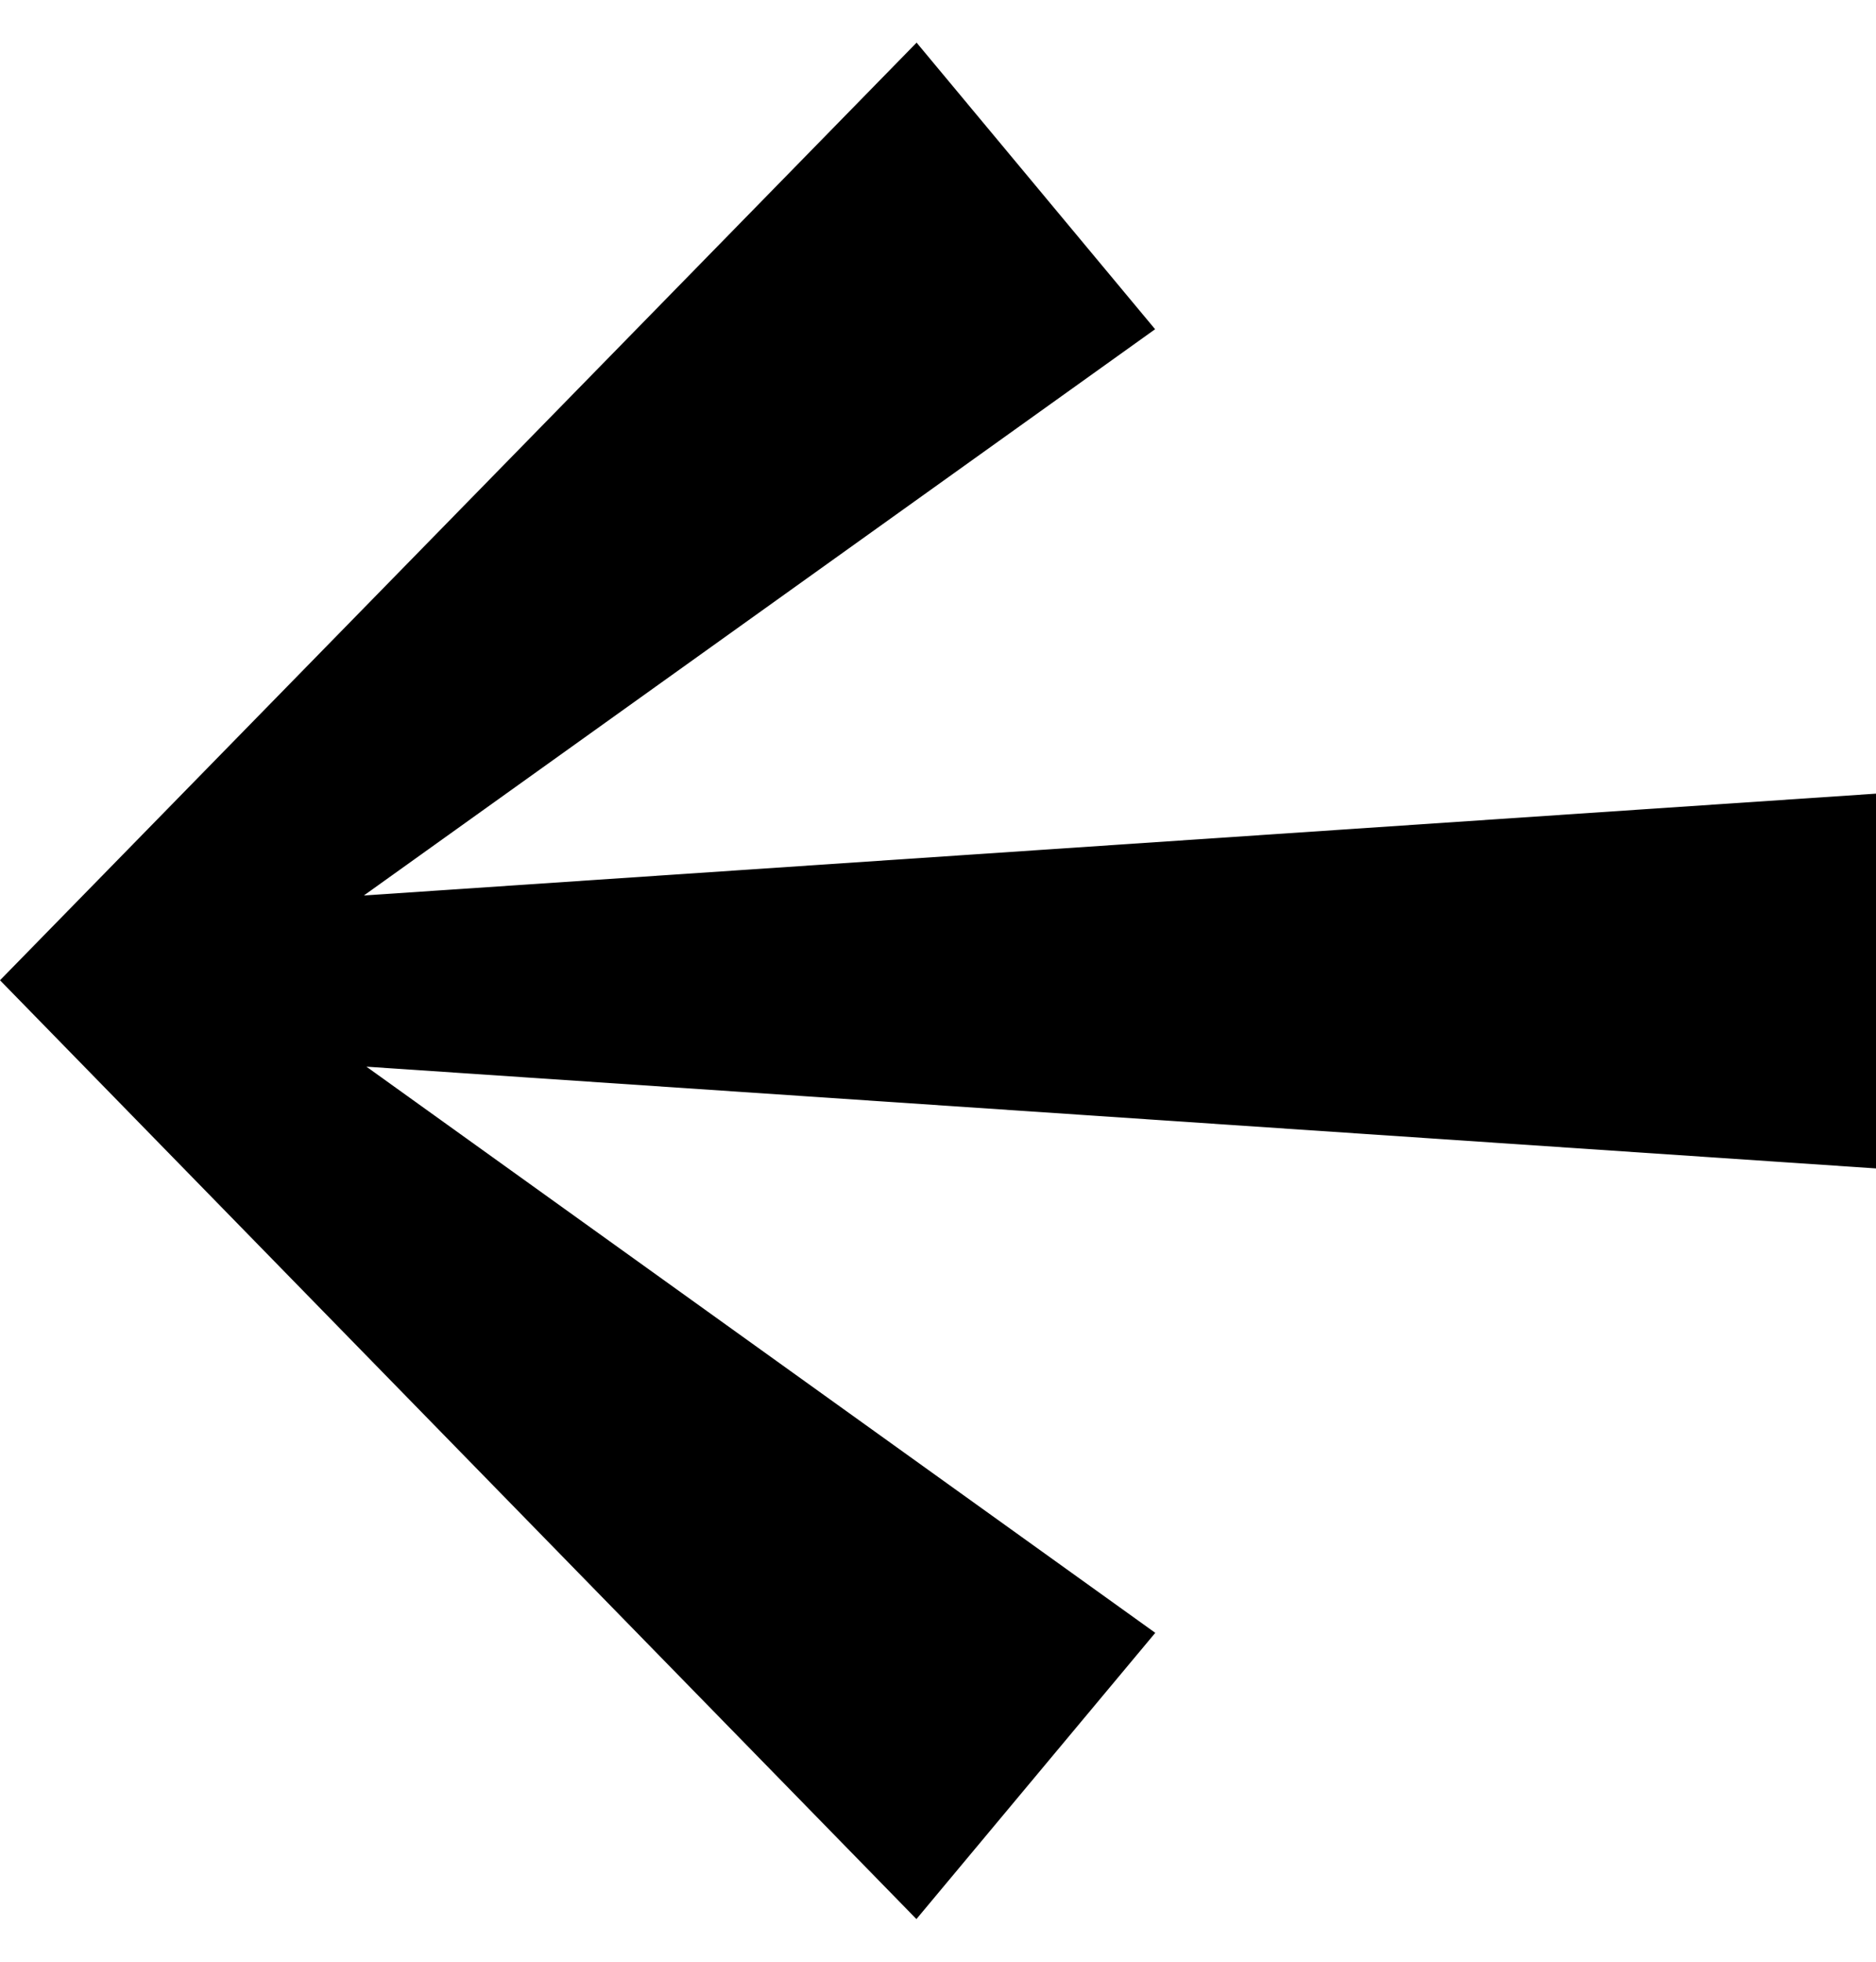
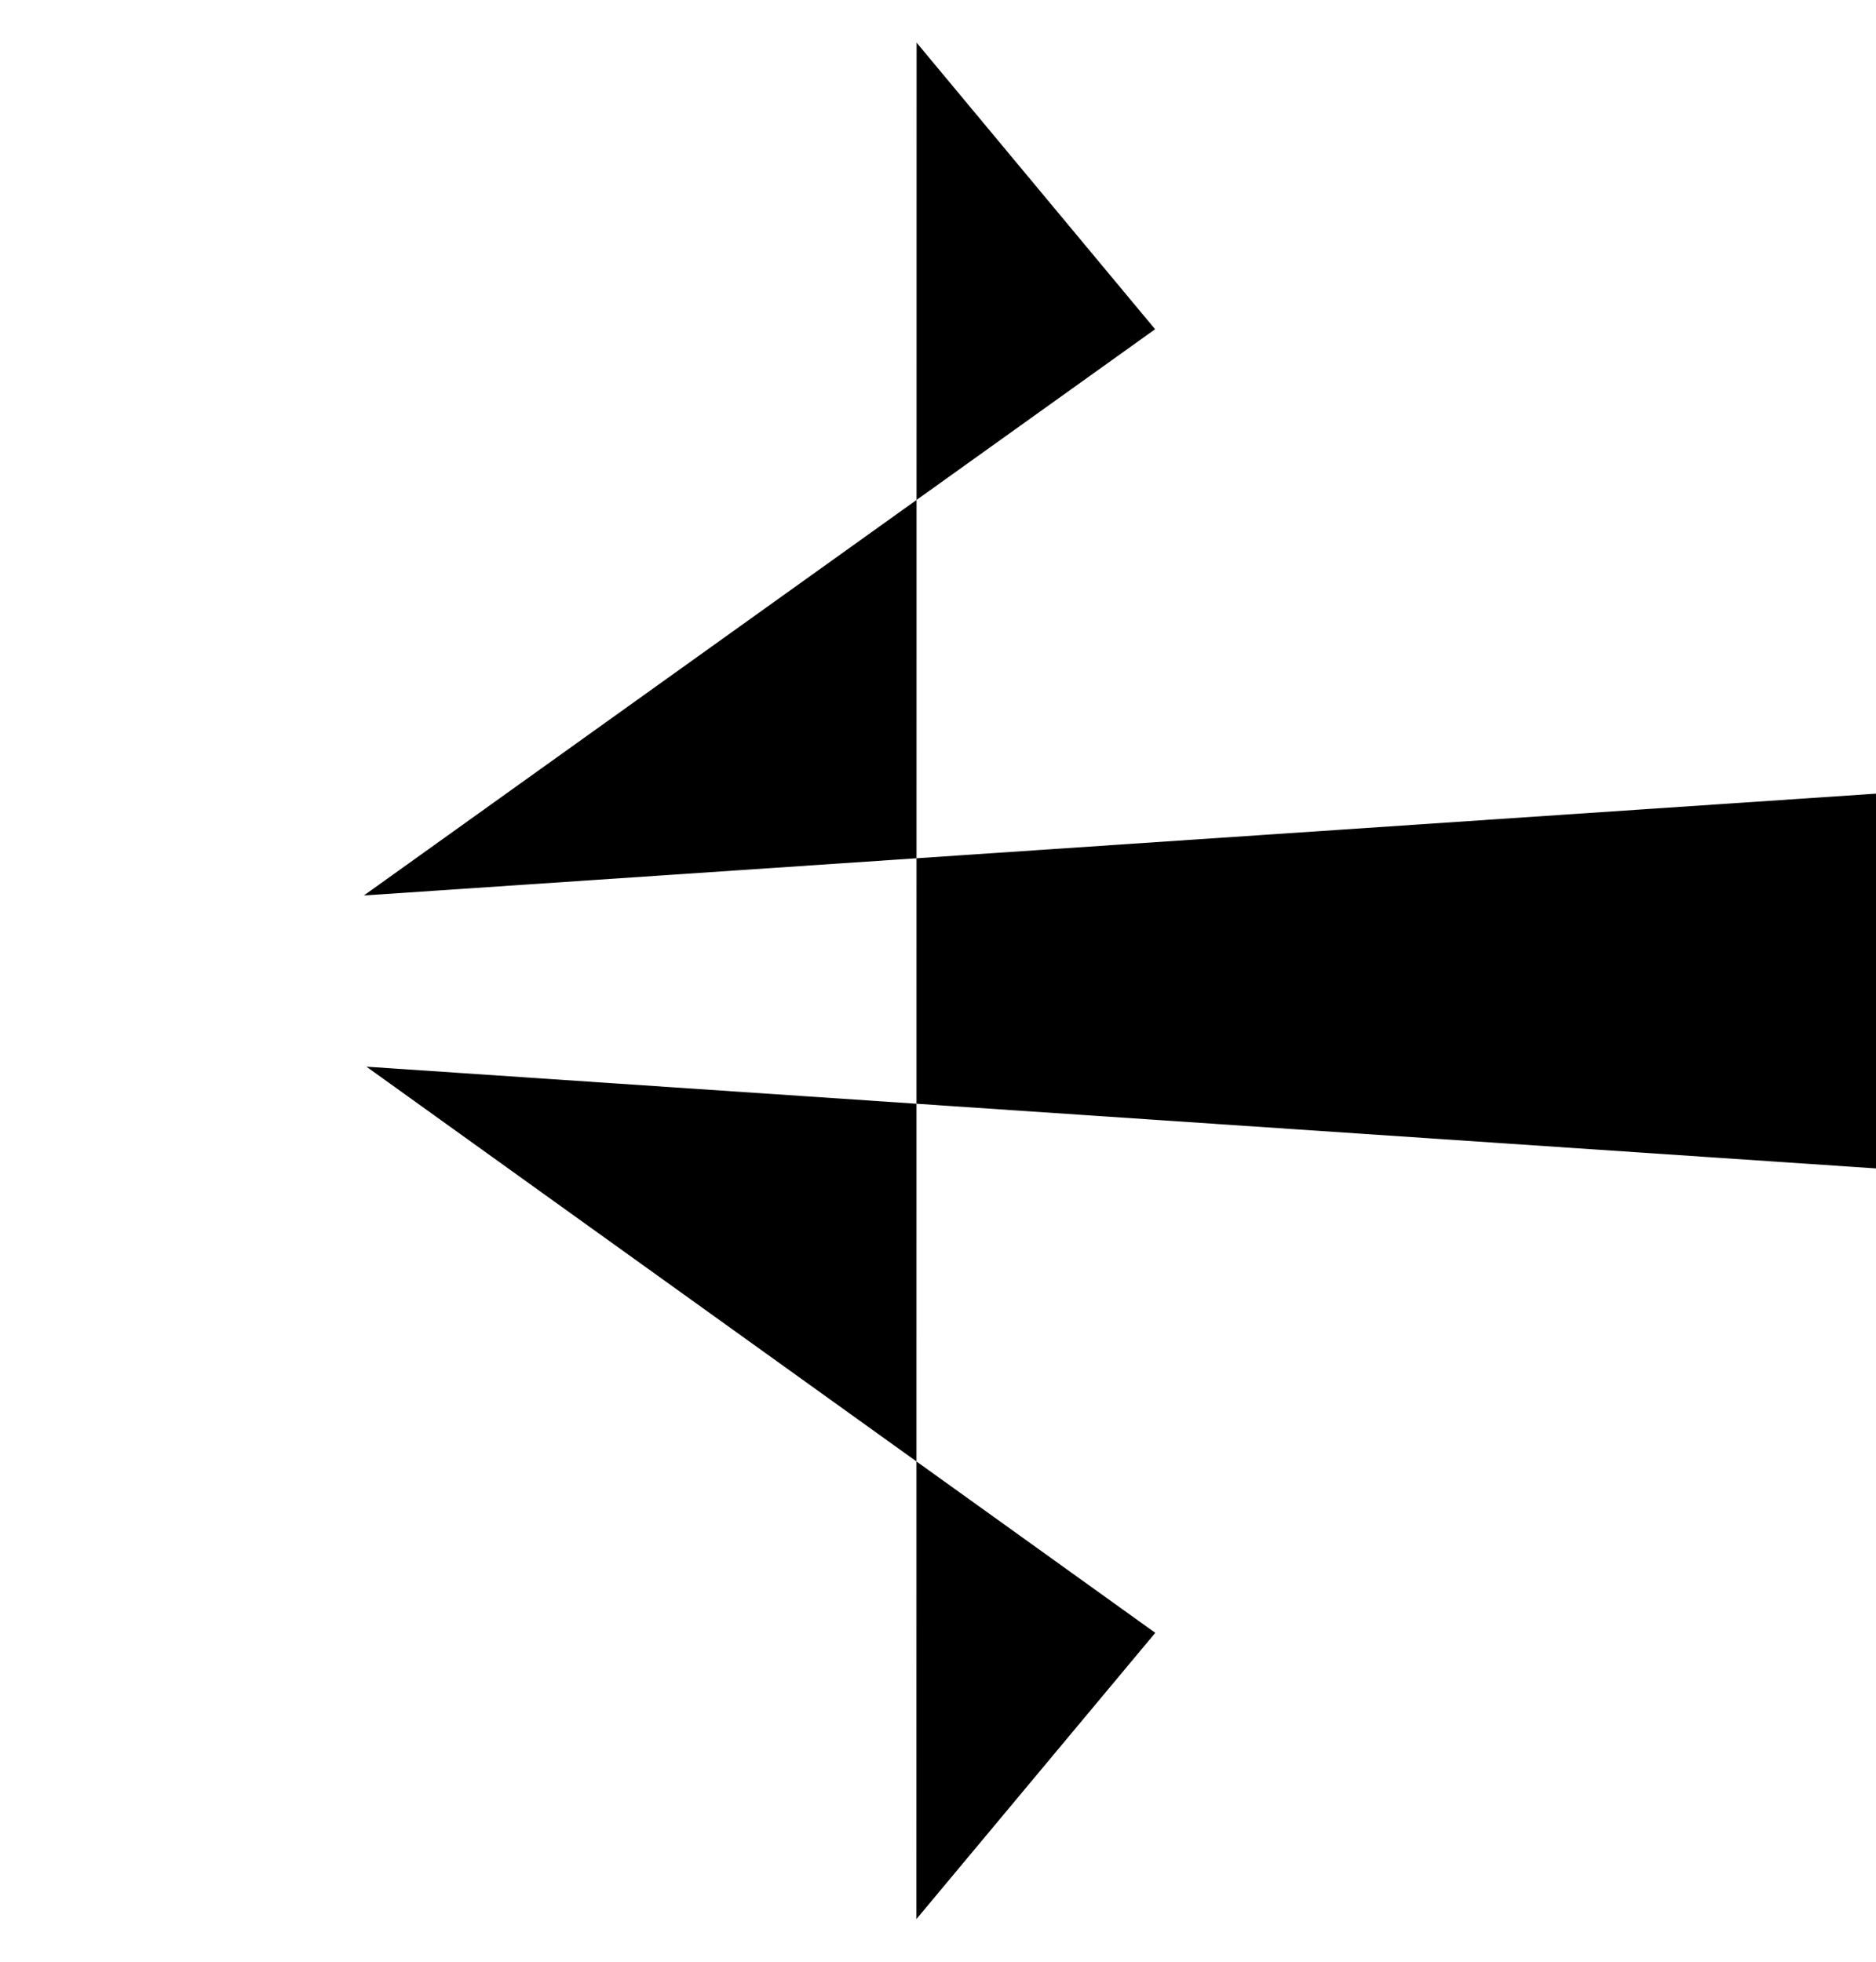
<svg xmlns="http://www.w3.org/2000/svg" width="22" height="23" viewBox="0 0 22 23" fill="none">
-   <path d="M10.749 0.5L13.546 3.86L4.267 10.499L22 9.305V13.699L4.297 12.506L13.548 19.144L10.747 22.5L0 11.493L10.749 0.5Z" fill="black" />
+   <path d="M10.749 0.5L13.546 3.86L4.267 10.499L22 9.305V13.699L4.297 12.506L13.548 19.144L10.747 22.5L10.749 0.5Z" fill="black" />
</svg>